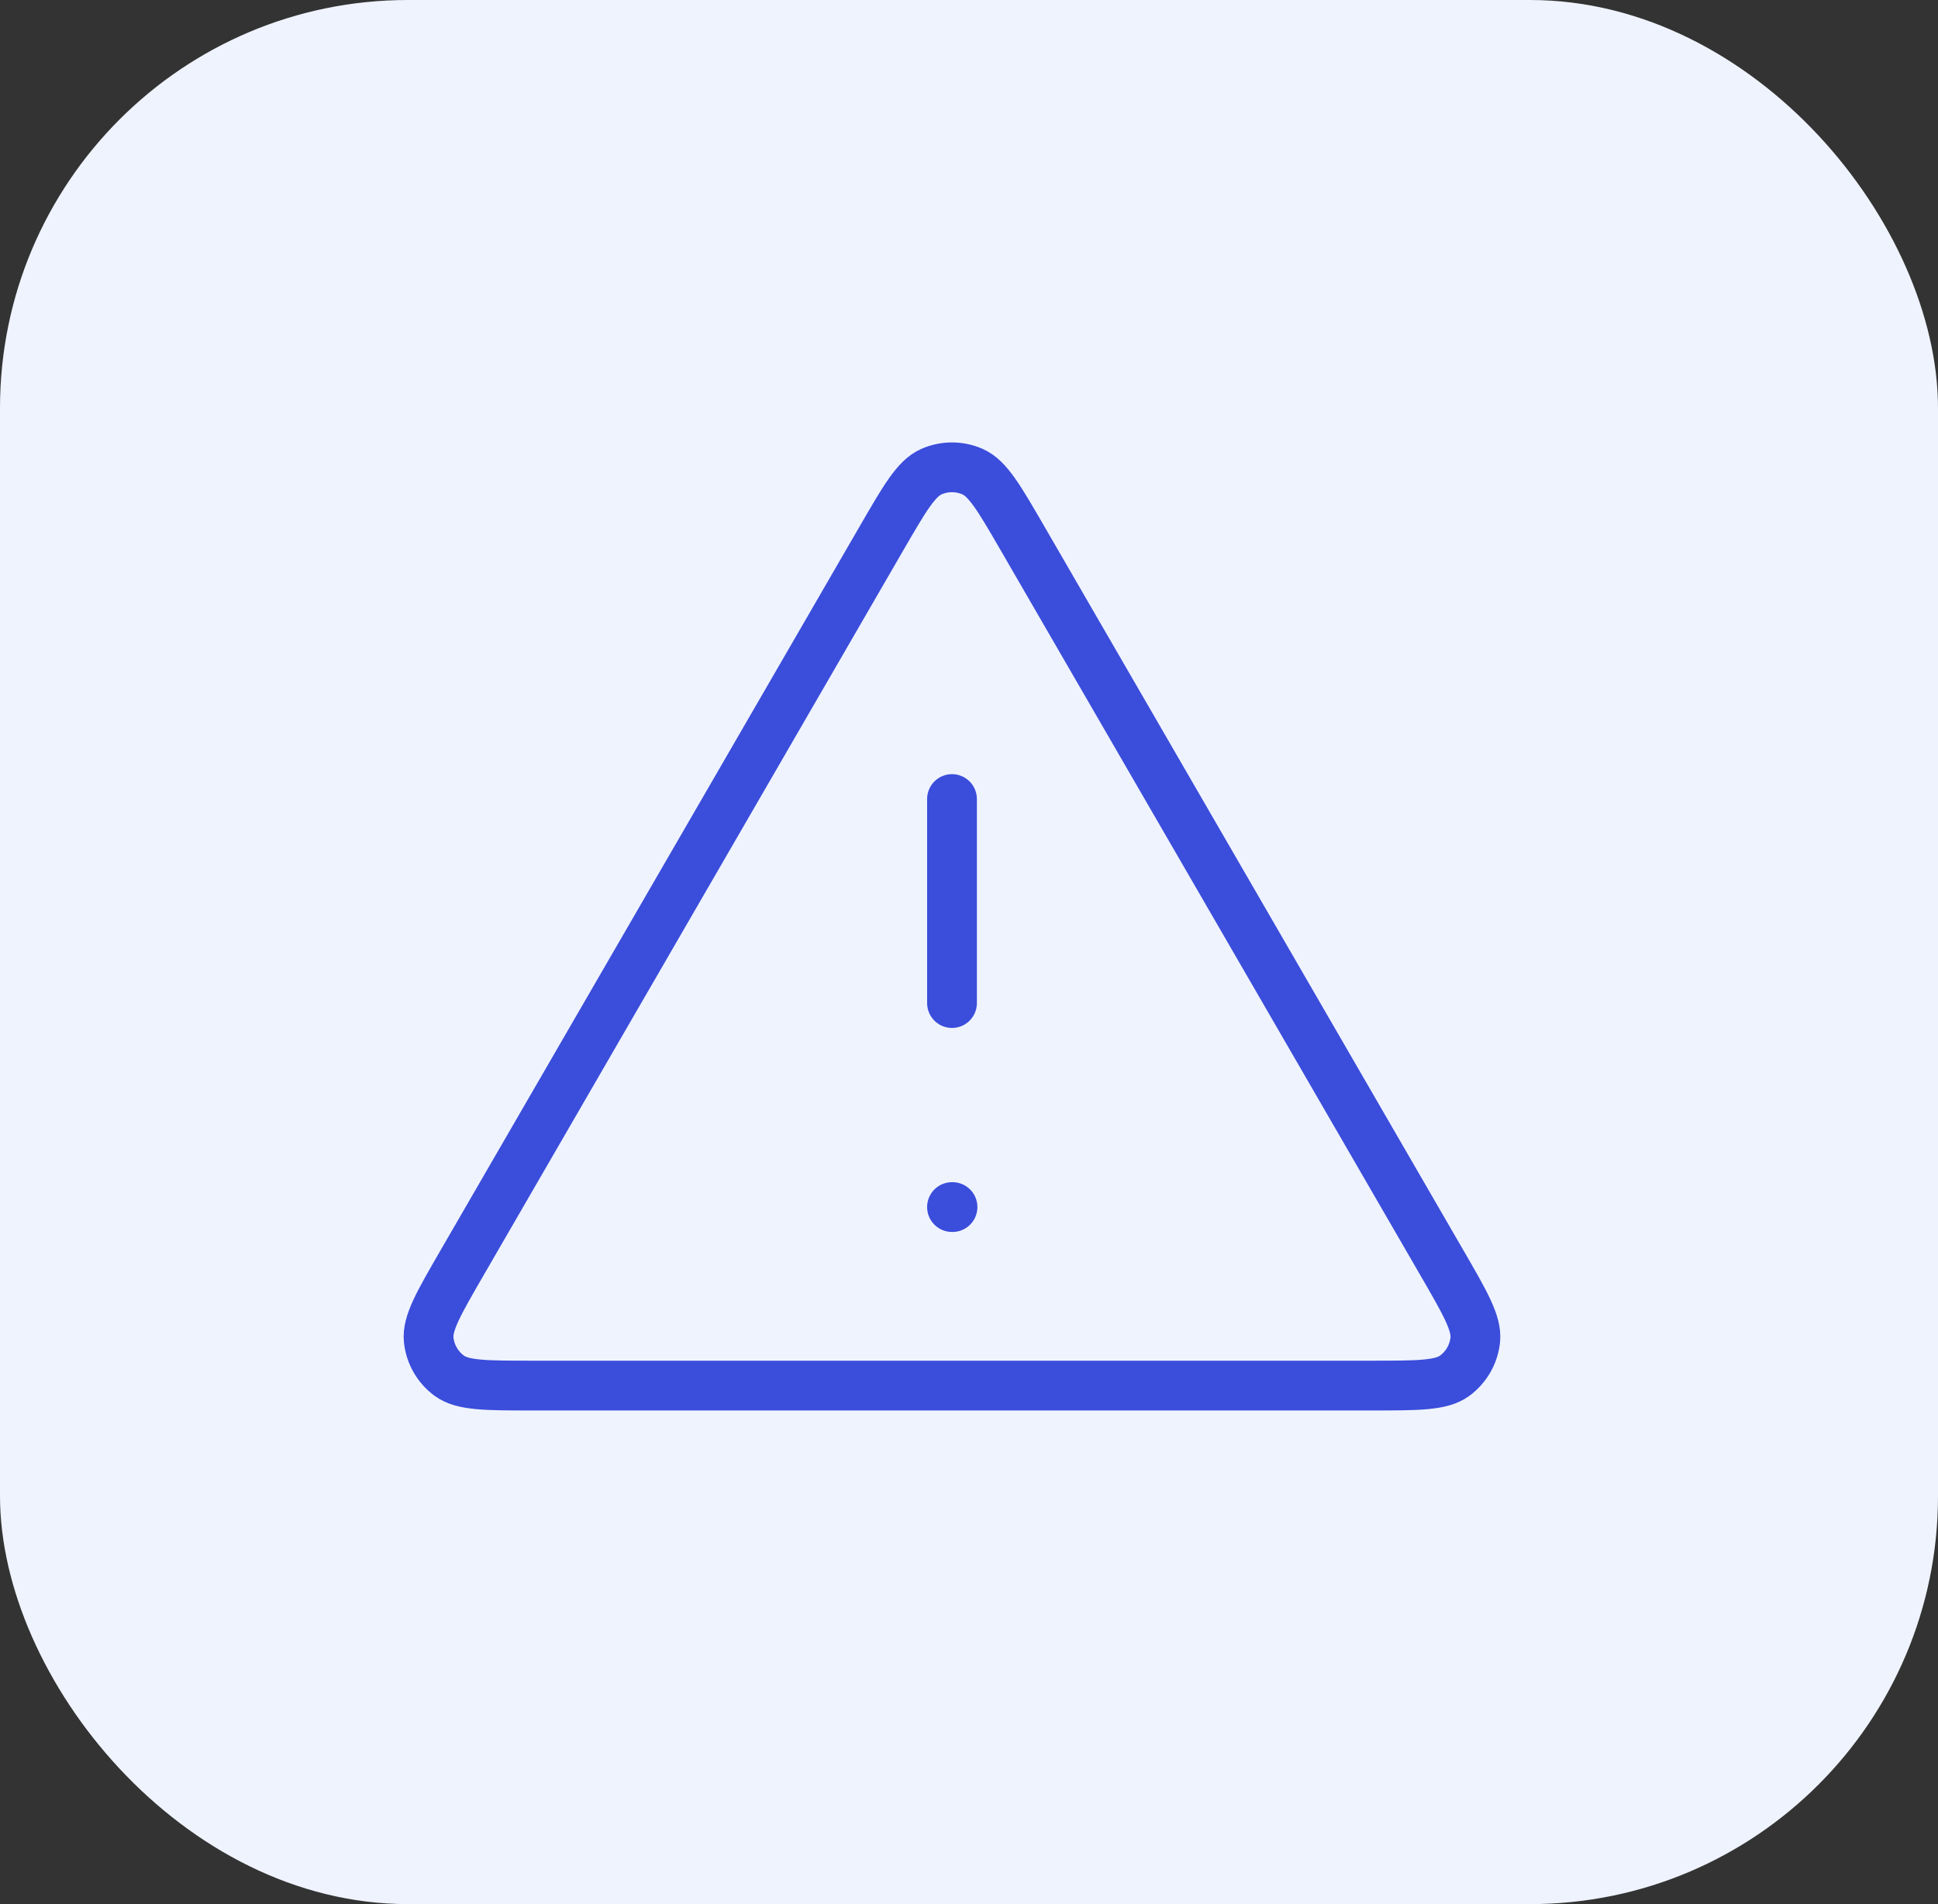
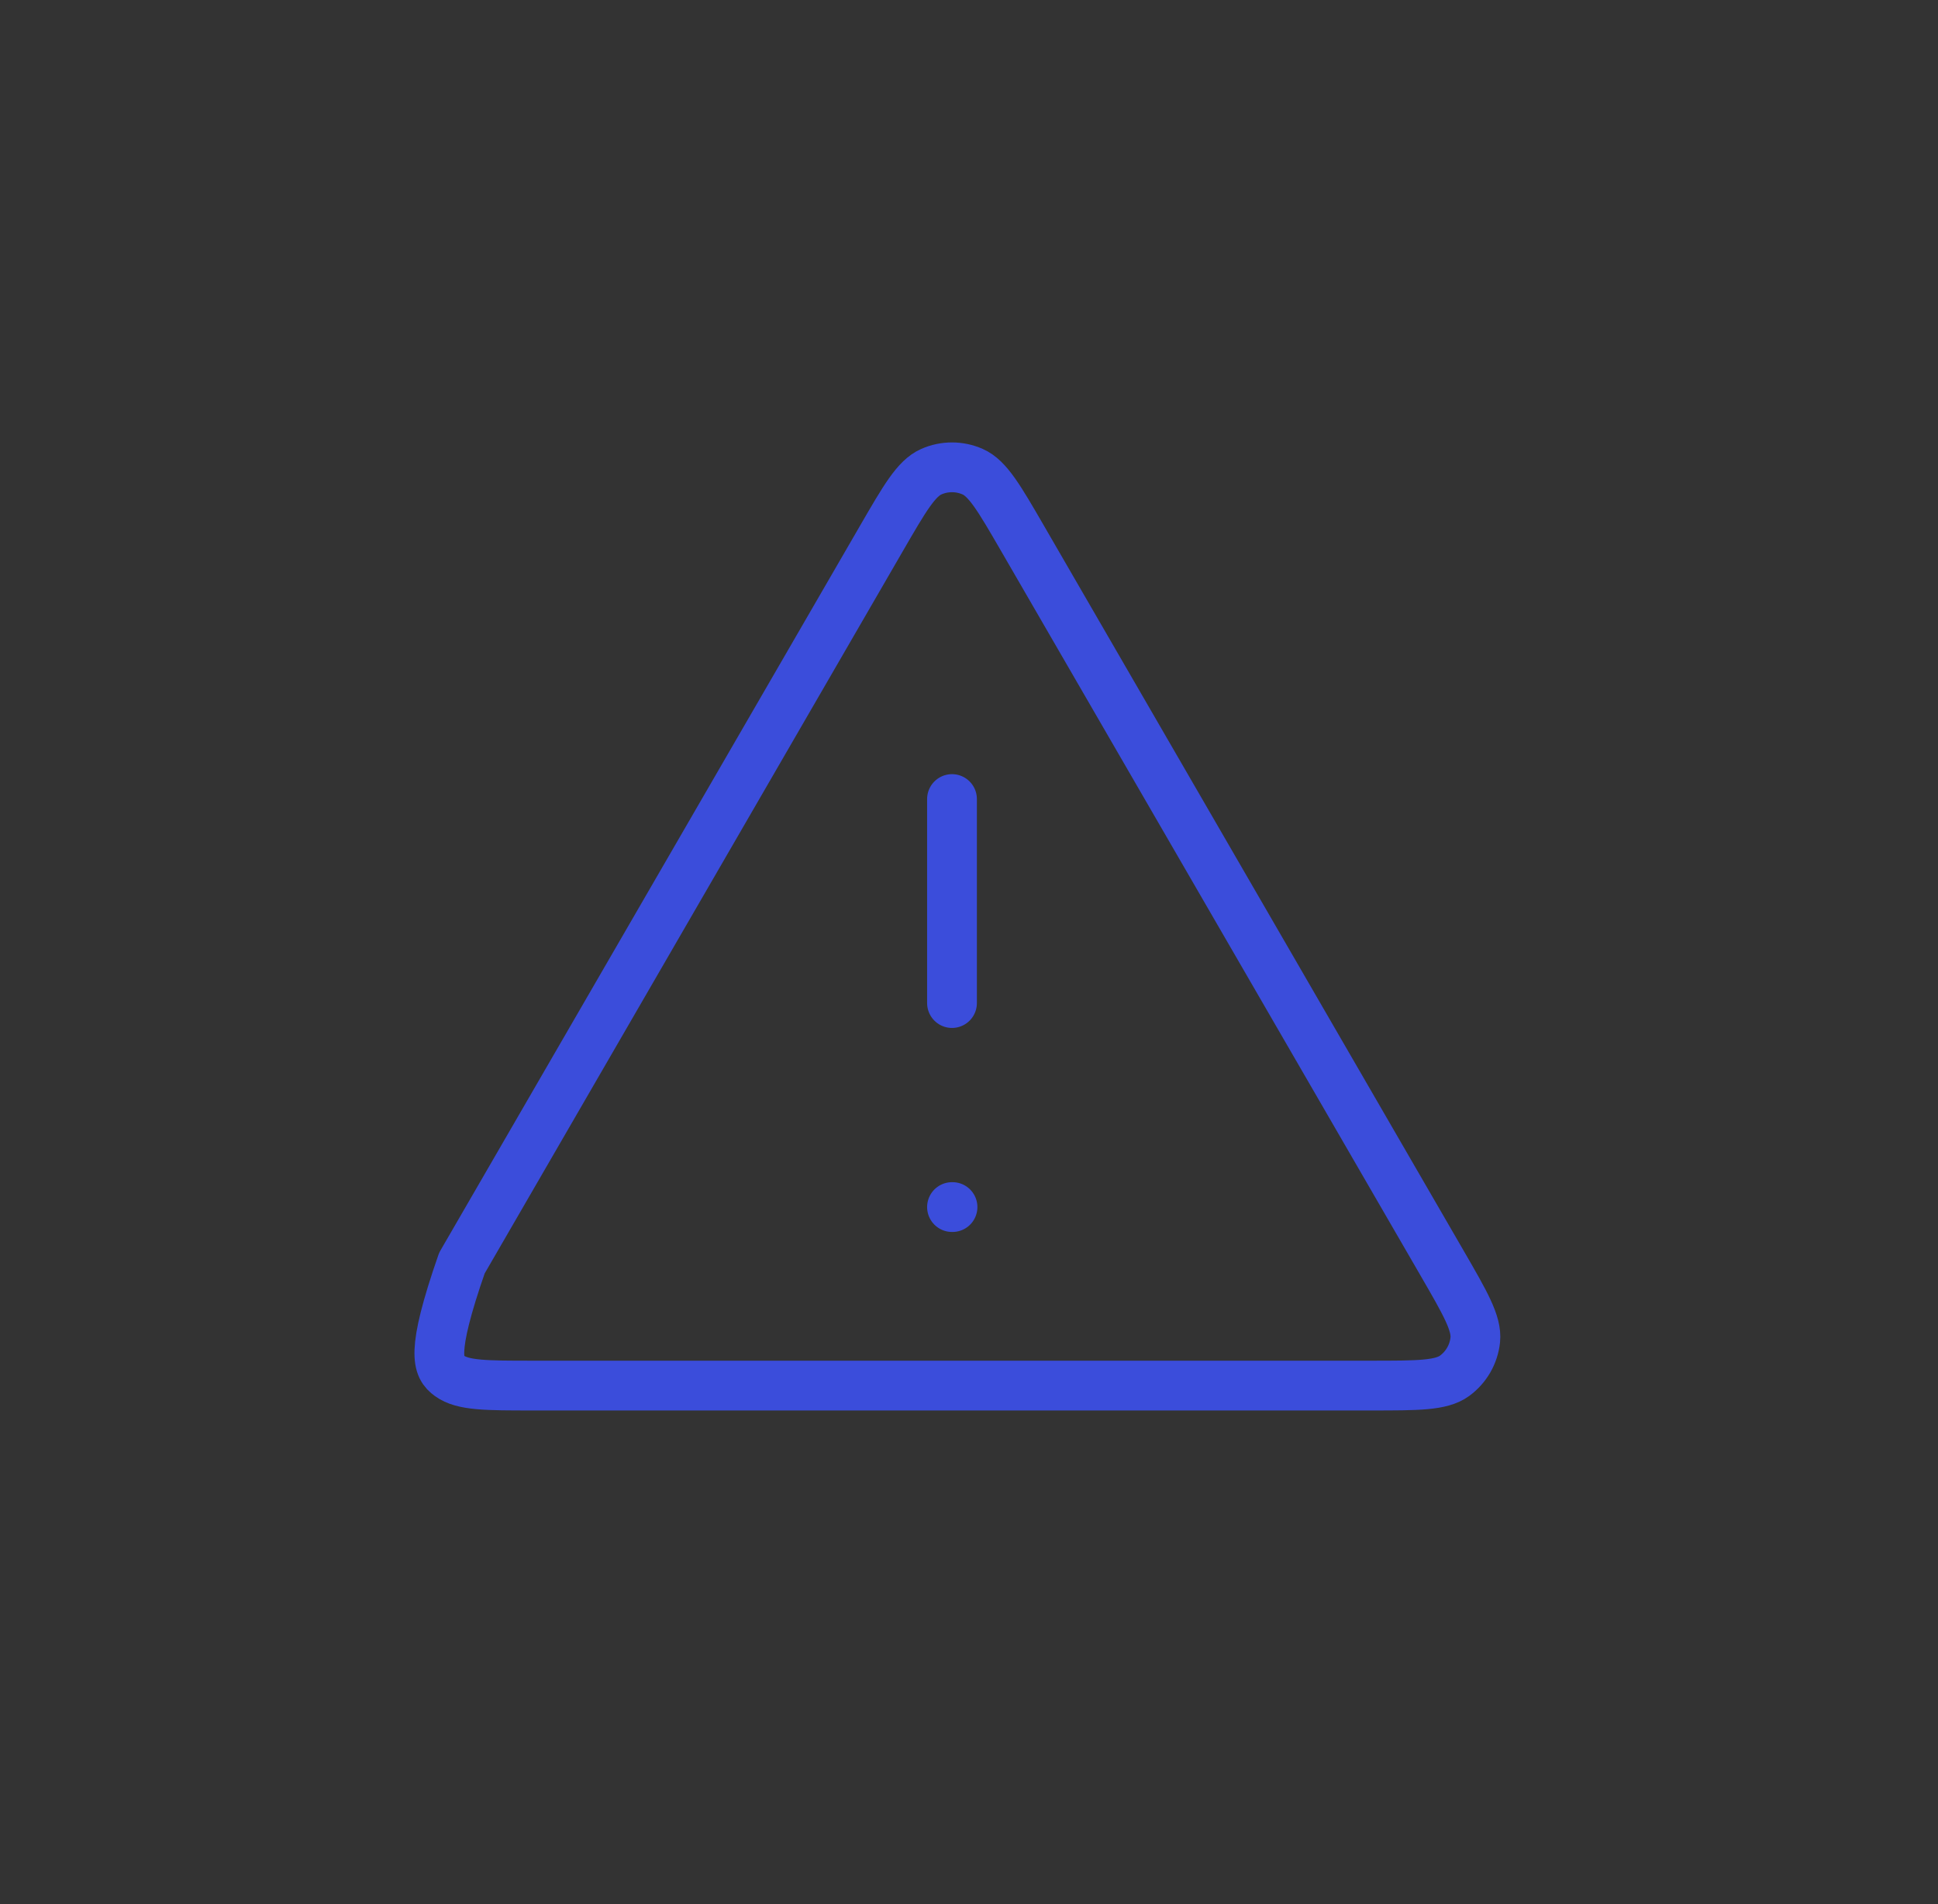
<svg xmlns="http://www.w3.org/2000/svg" width="57" height="56" viewBox="0 0 57 56" fill="none">
  <rect x="0" y="0" width="57" height="56" fill="#333333" stroke="none" />
-   <rect width="57" height="56" rx="12" fill="#EFF3FE" />
-   <path d="M28 23.5V29.5M28 35.5H28.015M25.923 15.838L13.585 37.148C12.901 38.33 12.559 38.921 12.609 39.406C12.653 39.829 12.875 40.213 13.219 40.464C13.614 40.75 14.296 40.75 15.662 40.75H40.337C41.703 40.75 42.386 40.75 42.78 40.464C43.124 40.213 43.346 39.829 43.39 39.406C43.44 38.921 43.098 38.33 42.414 37.148L30.077 15.838C29.395 14.66 29.054 14.071 28.609 13.873C28.221 13.701 27.778 13.701 27.39 13.873C26.945 14.071 26.605 14.66 25.923 15.838Z" stroke="#3B4DDB" stroke-width="1.464" stroke-linecap="round" stroke-linejoin="round" />
+   <path d="M28 23.5V29.5M28 35.5H28.015M25.923 15.838L13.585 37.148C12.653 39.829 12.875 40.213 13.219 40.464C13.614 40.75 14.296 40.75 15.662 40.75H40.337C41.703 40.75 42.386 40.75 42.78 40.464C43.124 40.213 43.346 39.829 43.39 39.406C43.44 38.921 43.098 38.33 42.414 37.148L30.077 15.838C29.395 14.66 29.054 14.071 28.609 13.873C28.221 13.701 27.778 13.701 27.39 13.873C26.945 14.071 26.605 14.66 25.923 15.838Z" stroke="#3B4DDB" stroke-width="1.464" stroke-linecap="round" stroke-linejoin="round" />
</svg>